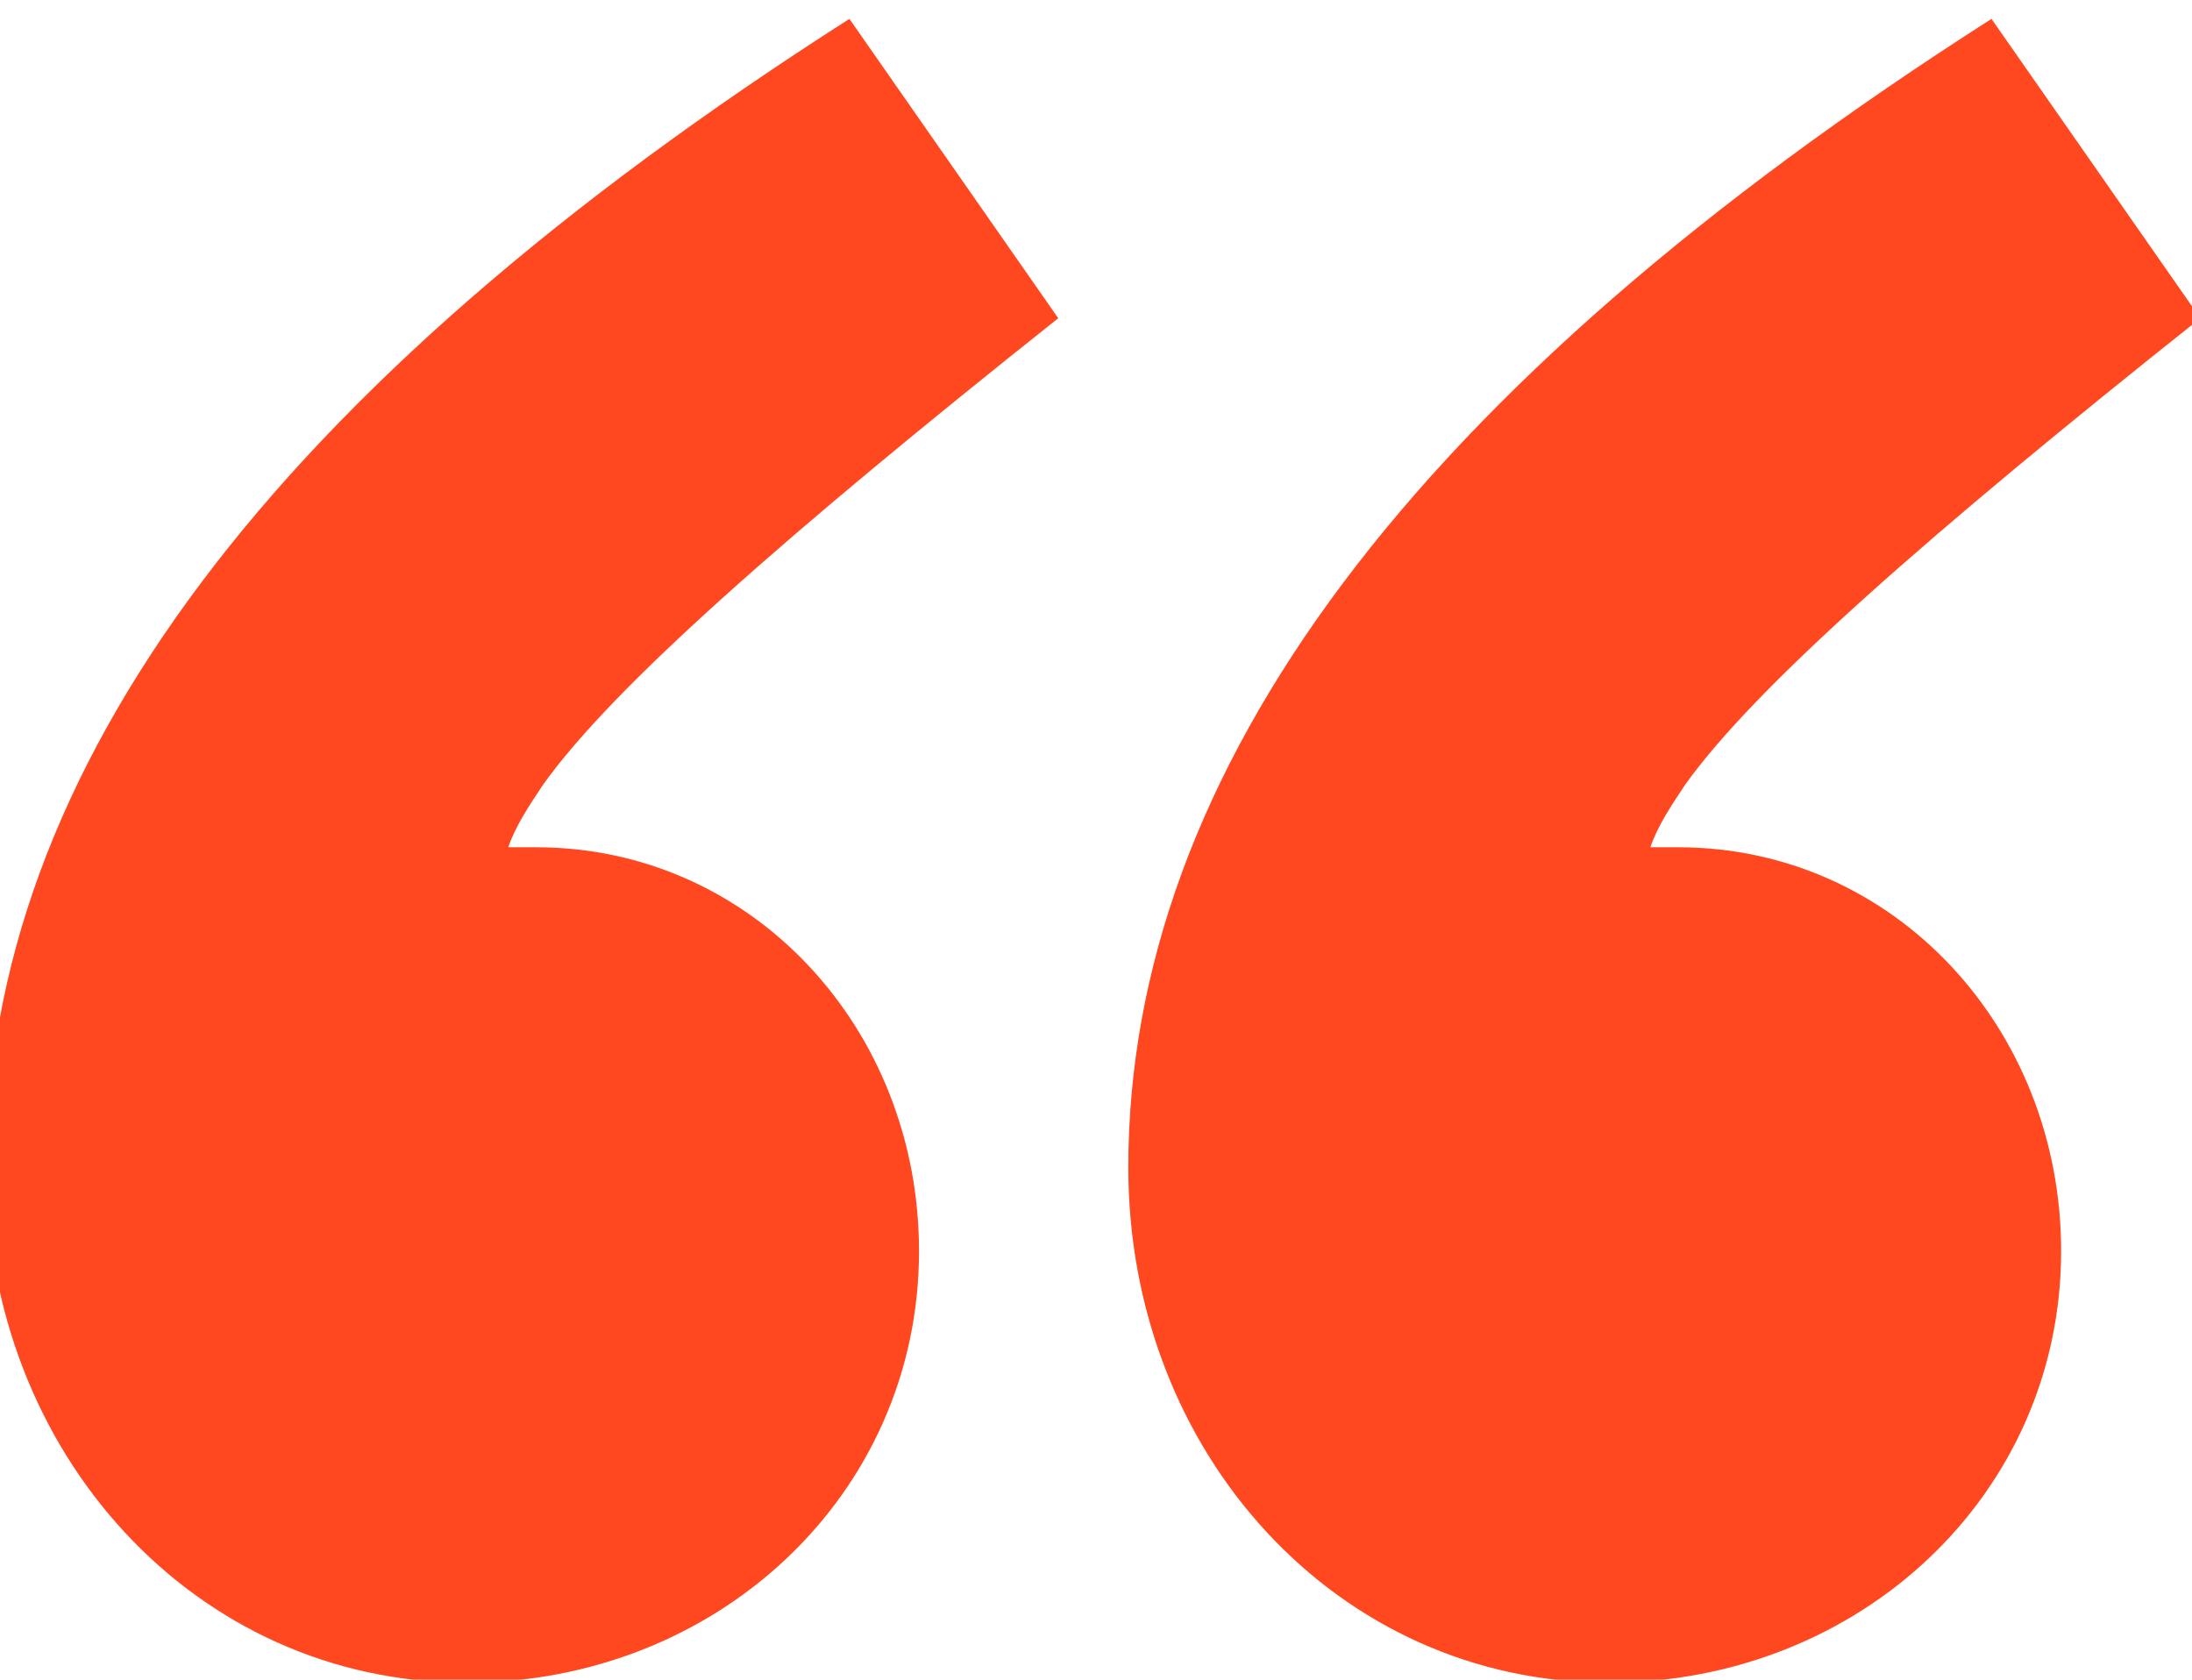
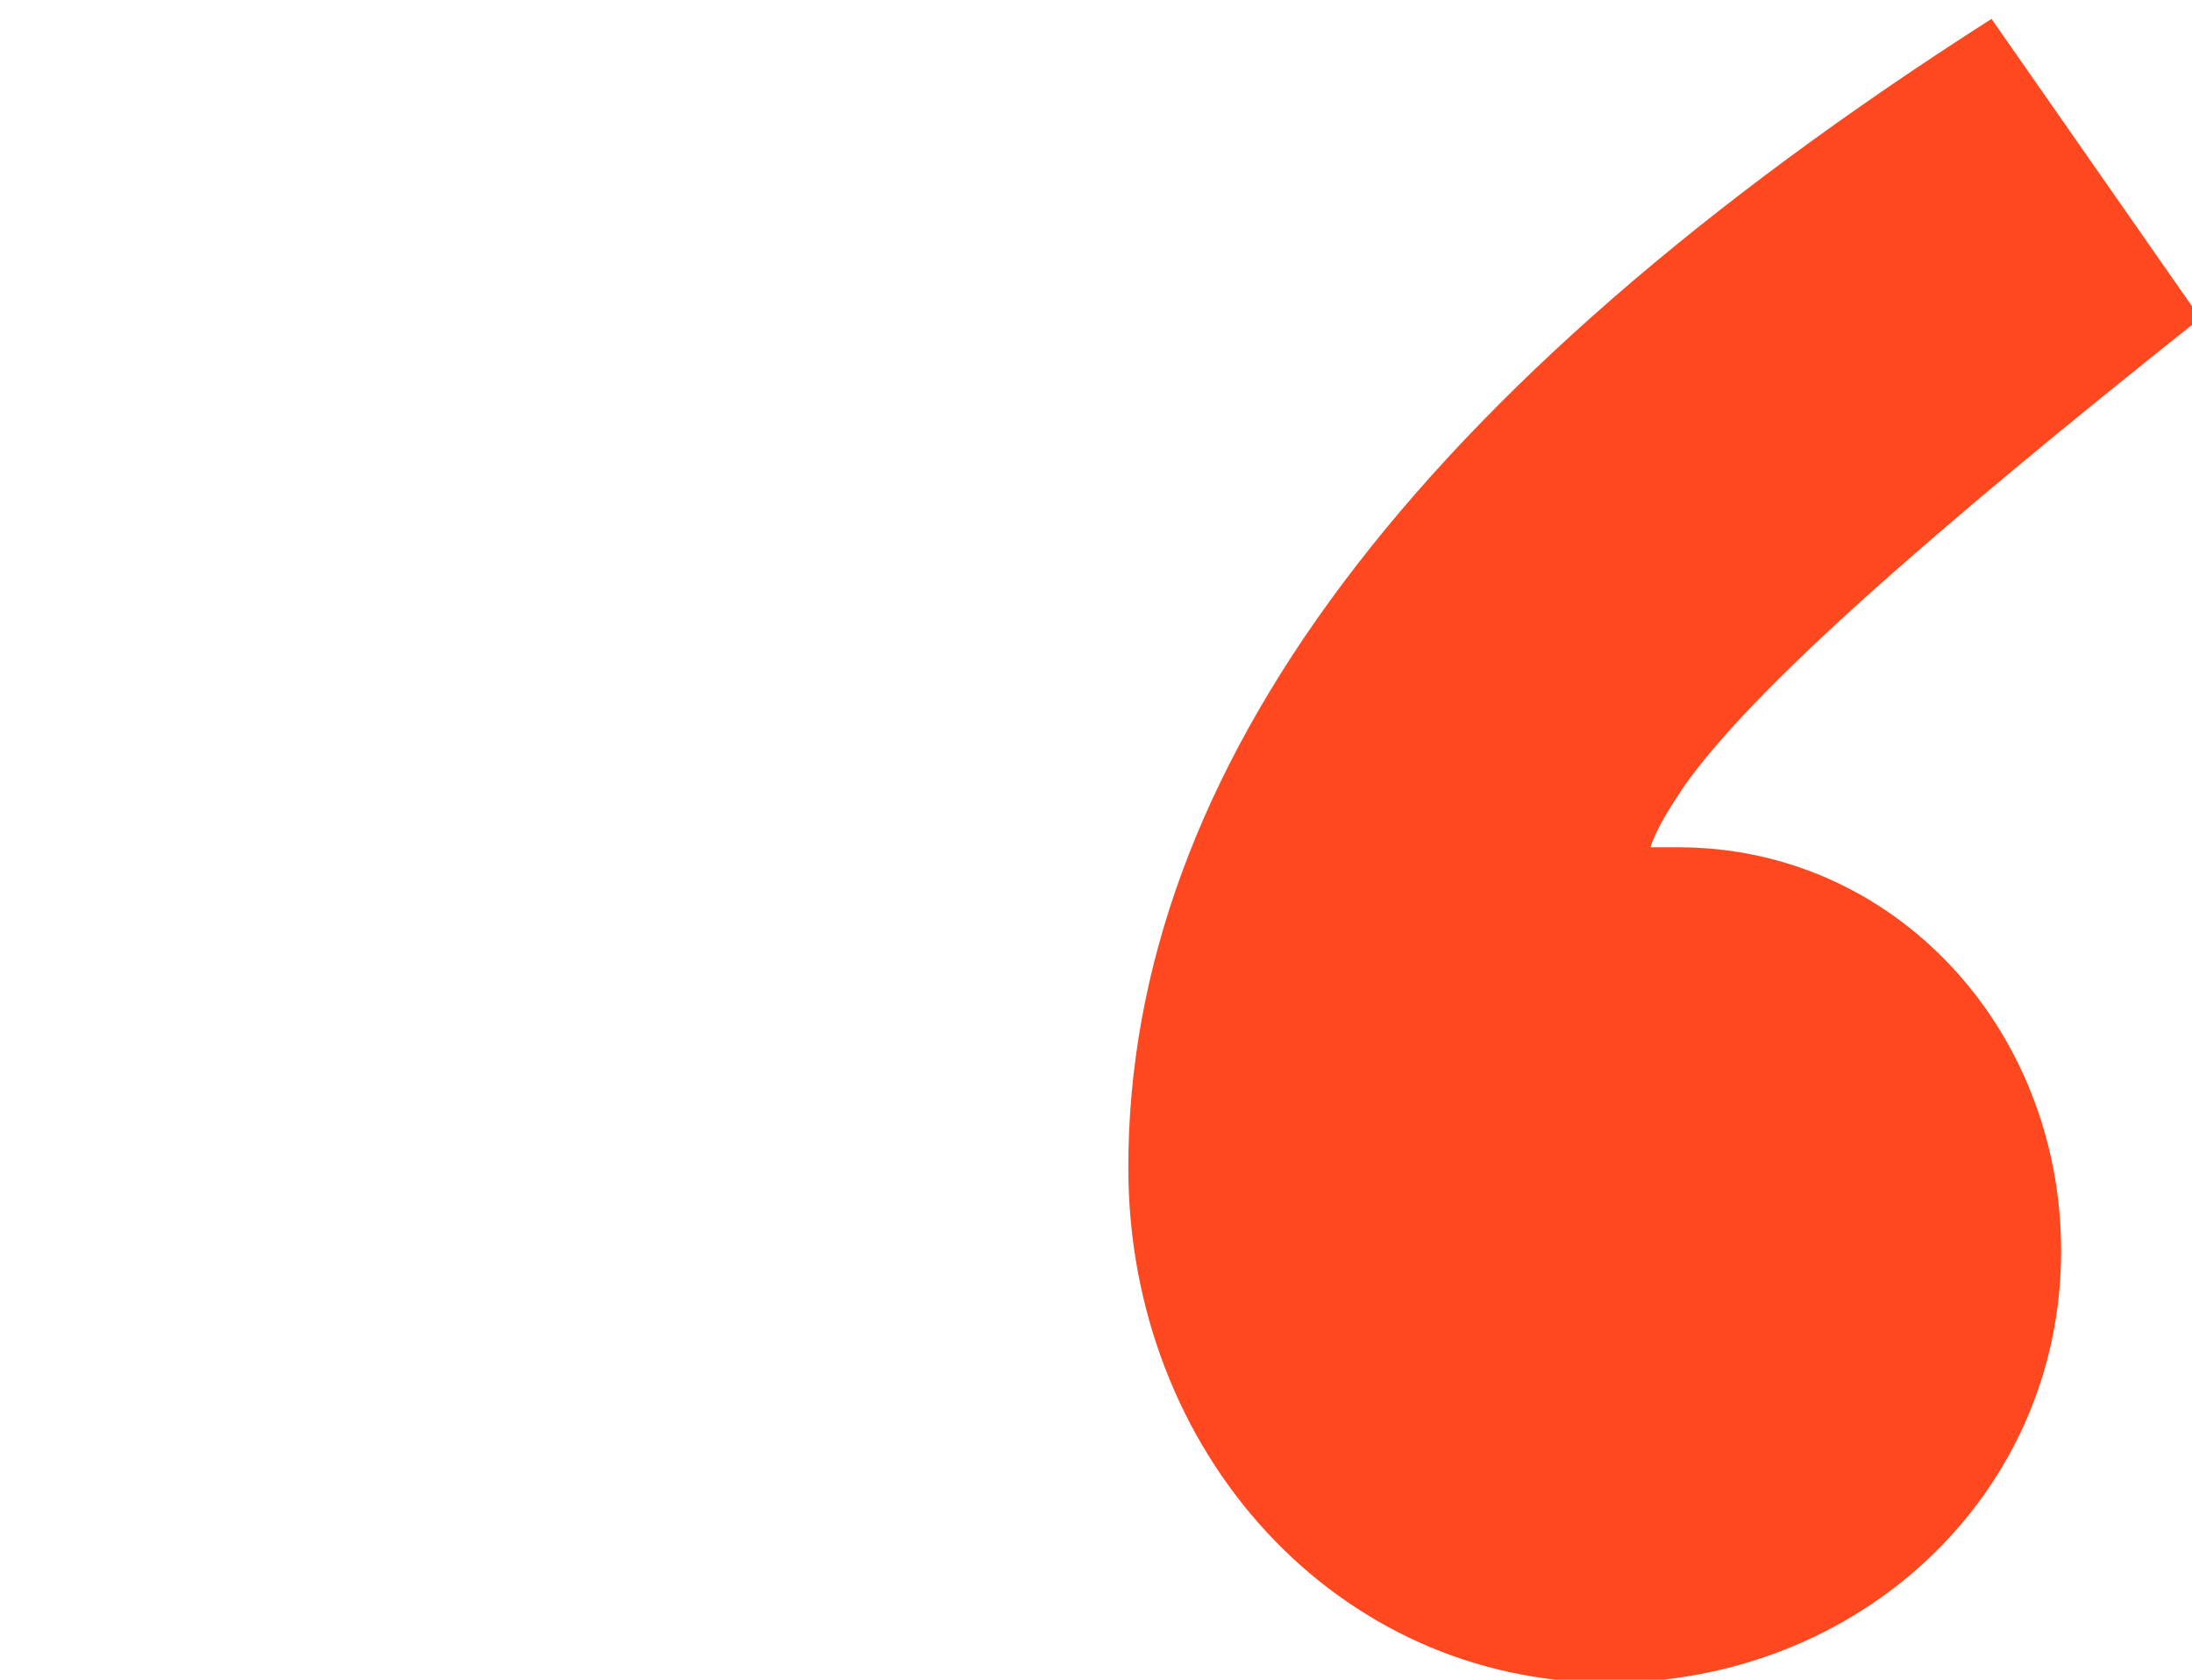
<svg xmlns="http://www.w3.org/2000/svg" width="77" height="59" viewBox="0 0 77 59" fill="none">
  <g clip-path="url(#clip0_224_10)">
-     <path d="M17.855 29.762C18.1 29.029 18.589 28.295 19.078 27.562C21.523 24.138 27.637 18.758 37.174 11.178L29.838 0.663C9.541 13.623 -0.485 27.073 -0.485 41.011C-0.485 51.037 6.851 59.107 16.388 59.107C25.192 59.107 32.283 52.505 32.283 43.946C32.283 36.12 26.414 29.762 18.834 29.762H17.855Z" fill="#FF481F" />
    <path d="M57.975 29.762C58.219 29.029 58.708 28.295 59.197 27.562C61.643 24.138 67.756 18.758 77.293 11.178L69.957 0.663C49.66 13.623 39.635 27.073 39.635 41.011C39.635 51.037 46.971 59.107 56.508 59.107C65.311 59.107 72.403 52.505 72.403 43.946C72.403 36.12 66.534 29.762 58.953 29.762H57.975Z" fill="#FF481F" />
  </g>
  <defs>
    <clipPath id="clip0_224_10">
      <rect width="77" height="59" fill="white" />
    </clipPath>
  </defs>
</svg>